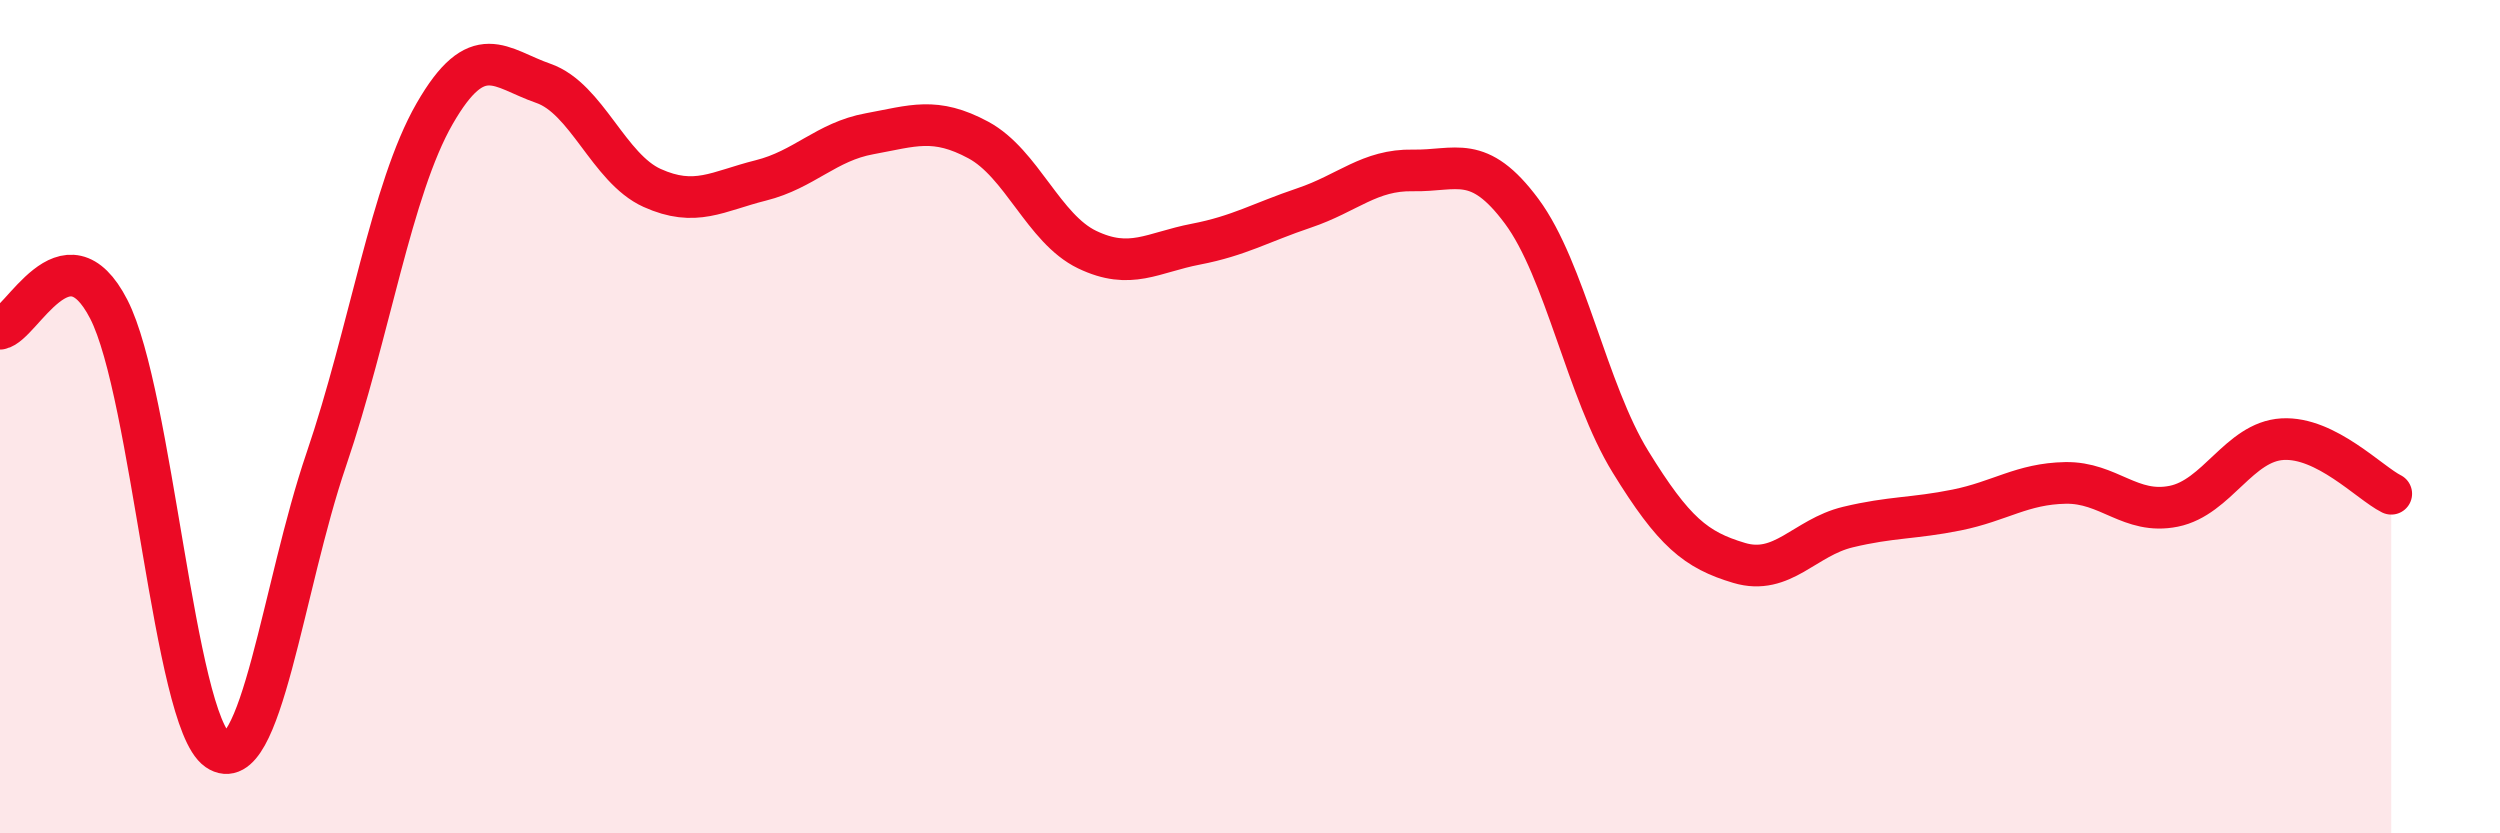
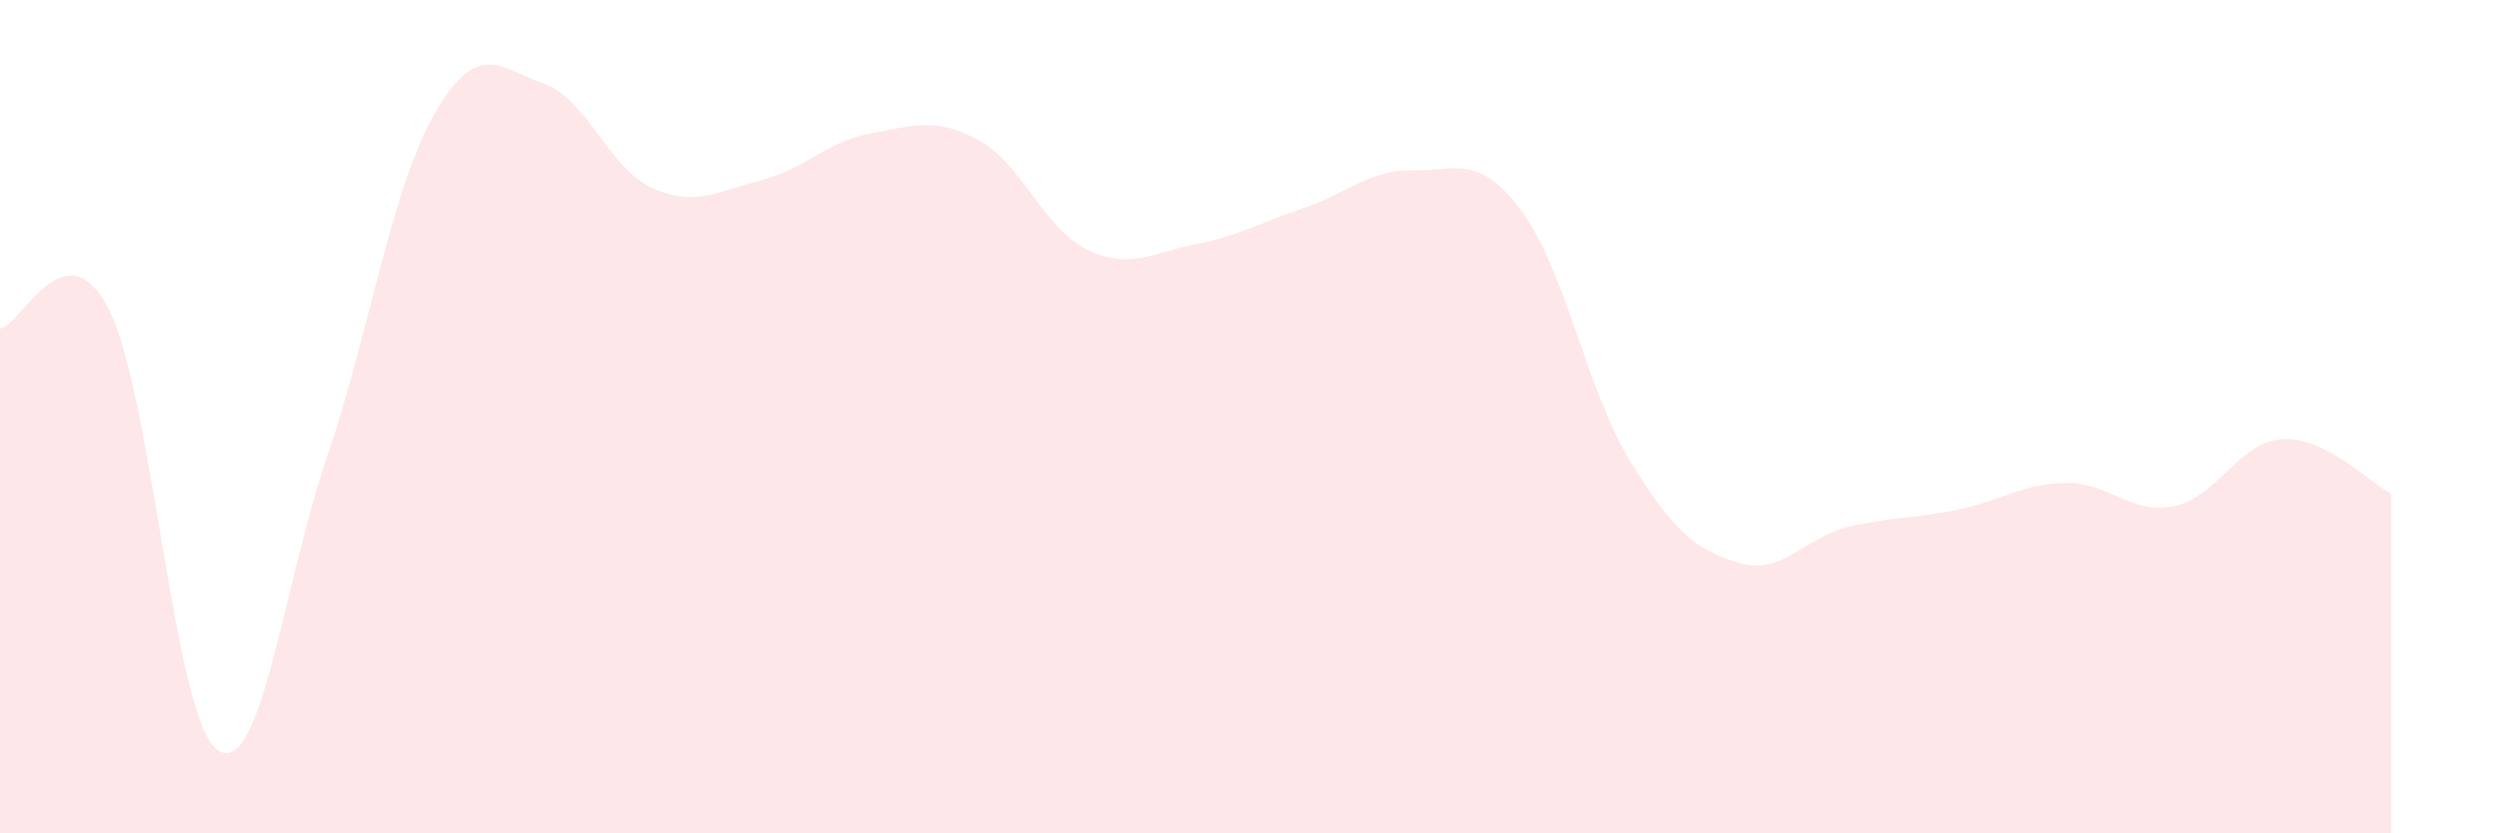
<svg xmlns="http://www.w3.org/2000/svg" width="60" height="20" viewBox="0 0 60 20">
  <path d="M 0,7.89 C 0.52,7.8 1.57,5.4 2.61,7.42 C 3.65,9.44 4.18,17.28 5.22,18 C 6.26,18.72 6.79,14.08 7.83,11.03 C 8.87,7.98 9.39,4.54 10.43,2.73 C 11.47,0.92 12,1.64 13.04,2 C 14.08,2.36 14.61,4.04 15.65,4.51 C 16.69,4.98 17.22,4.59 18.26,4.33 C 19.3,4.07 19.83,3.4 20.87,3.21 C 21.91,3.02 22.44,2.8 23.48,3.36 C 24.52,3.92 25.05,5.49 26.09,5.99 C 27.13,6.49 27.66,6.06 28.7,5.86 C 29.74,5.66 30.26,5.34 31.3,4.99 C 32.34,4.64 32.87,4.07 33.91,4.09 C 34.95,4.11 35.48,3.67 36.52,5.07 C 37.56,6.47 38.09,9.39 39.13,11.08 C 40.17,12.77 40.7,13.2 41.74,13.51 C 42.78,13.82 43.31,12.9 44.35,12.65 C 45.39,12.4 45.92,12.45 46.96,12.24 C 48,12.03 48.53,11.61 49.57,11.59 C 50.61,11.57 51.13,12.36 52.17,12.15 C 53.21,11.94 53.74,10.6 54.78,10.54 C 55.82,10.48 56.87,11.59 57.39,11.85L57.39 20L0 20Z" fill="#EB0A25" opacity="0.1" stroke-linecap="round" stroke-linejoin="round" />
-   <path d="M 0,7.89 C 0.52,7.8 1.57,5.4 2.61,7.42 C 3.65,9.44 4.18,17.28 5.22,18 C 6.26,18.72 6.79,14.08 7.83,11.03 C 8.87,7.98 9.39,4.54 10.43,2.73 C 11.47,0.92 12,1.64 13.04,2 C 14.08,2.36 14.61,4.04 15.65,4.51 C 16.69,4.98 17.22,4.59 18.26,4.33 C 19.3,4.07 19.83,3.4 20.87,3.21 C 21.91,3.02 22.44,2.8 23.48,3.36 C 24.52,3.92 25.05,5.49 26.09,5.99 C 27.13,6.49 27.66,6.06 28.7,5.86 C 29.74,5.66 30.26,5.34 31.3,4.99 C 32.34,4.64 32.87,4.07 33.91,4.09 C 34.95,4.11 35.48,3.67 36.52,5.07 C 37.56,6.47 38.09,9.39 39.13,11.08 C 40.17,12.77 40.7,13.2 41.74,13.51 C 42.78,13.82 43.31,12.9 44.35,12.65 C 45.39,12.4 45.92,12.45 46.96,12.24 C 48,12.03 48.53,11.61 49.57,11.59 C 50.61,11.57 51.13,12.36 52.17,12.15 C 53.21,11.94 53.74,10.6 54.78,10.54 C 55.82,10.48 56.87,11.59 57.39,11.85" stroke="#EB0A25" stroke-width="1" fill="none" stroke-linecap="round" stroke-linejoin="round" />
</svg>